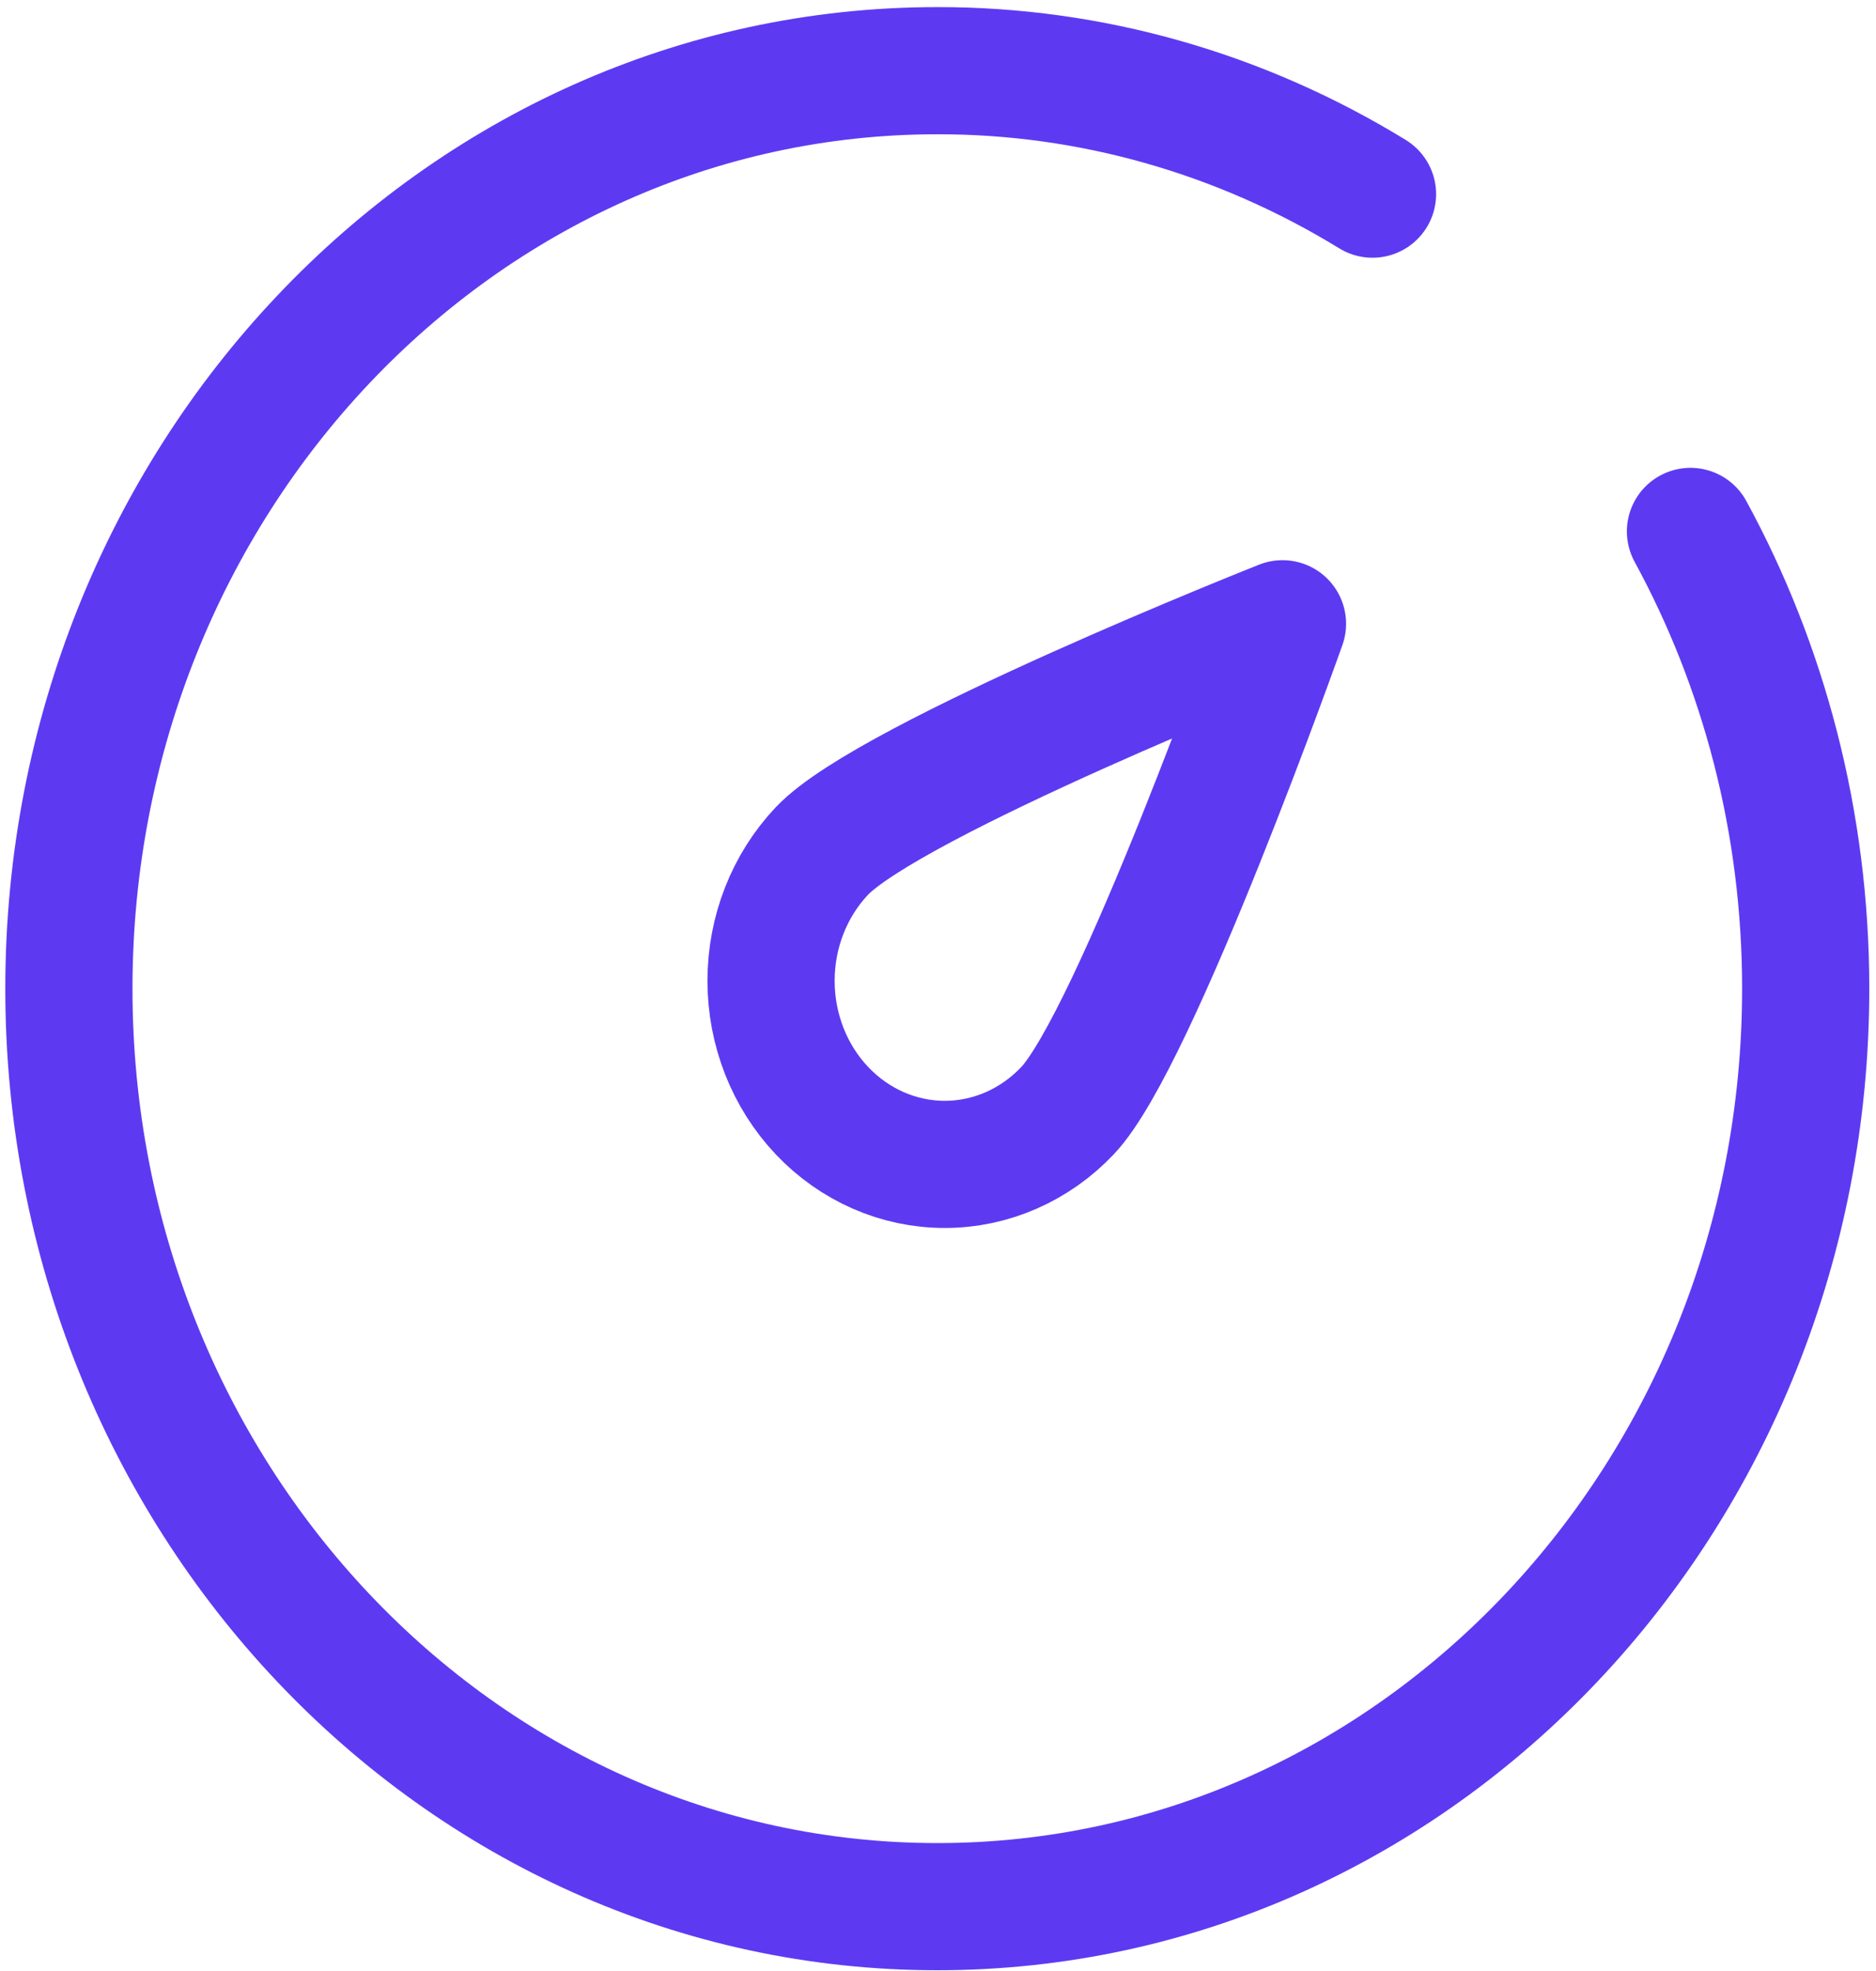
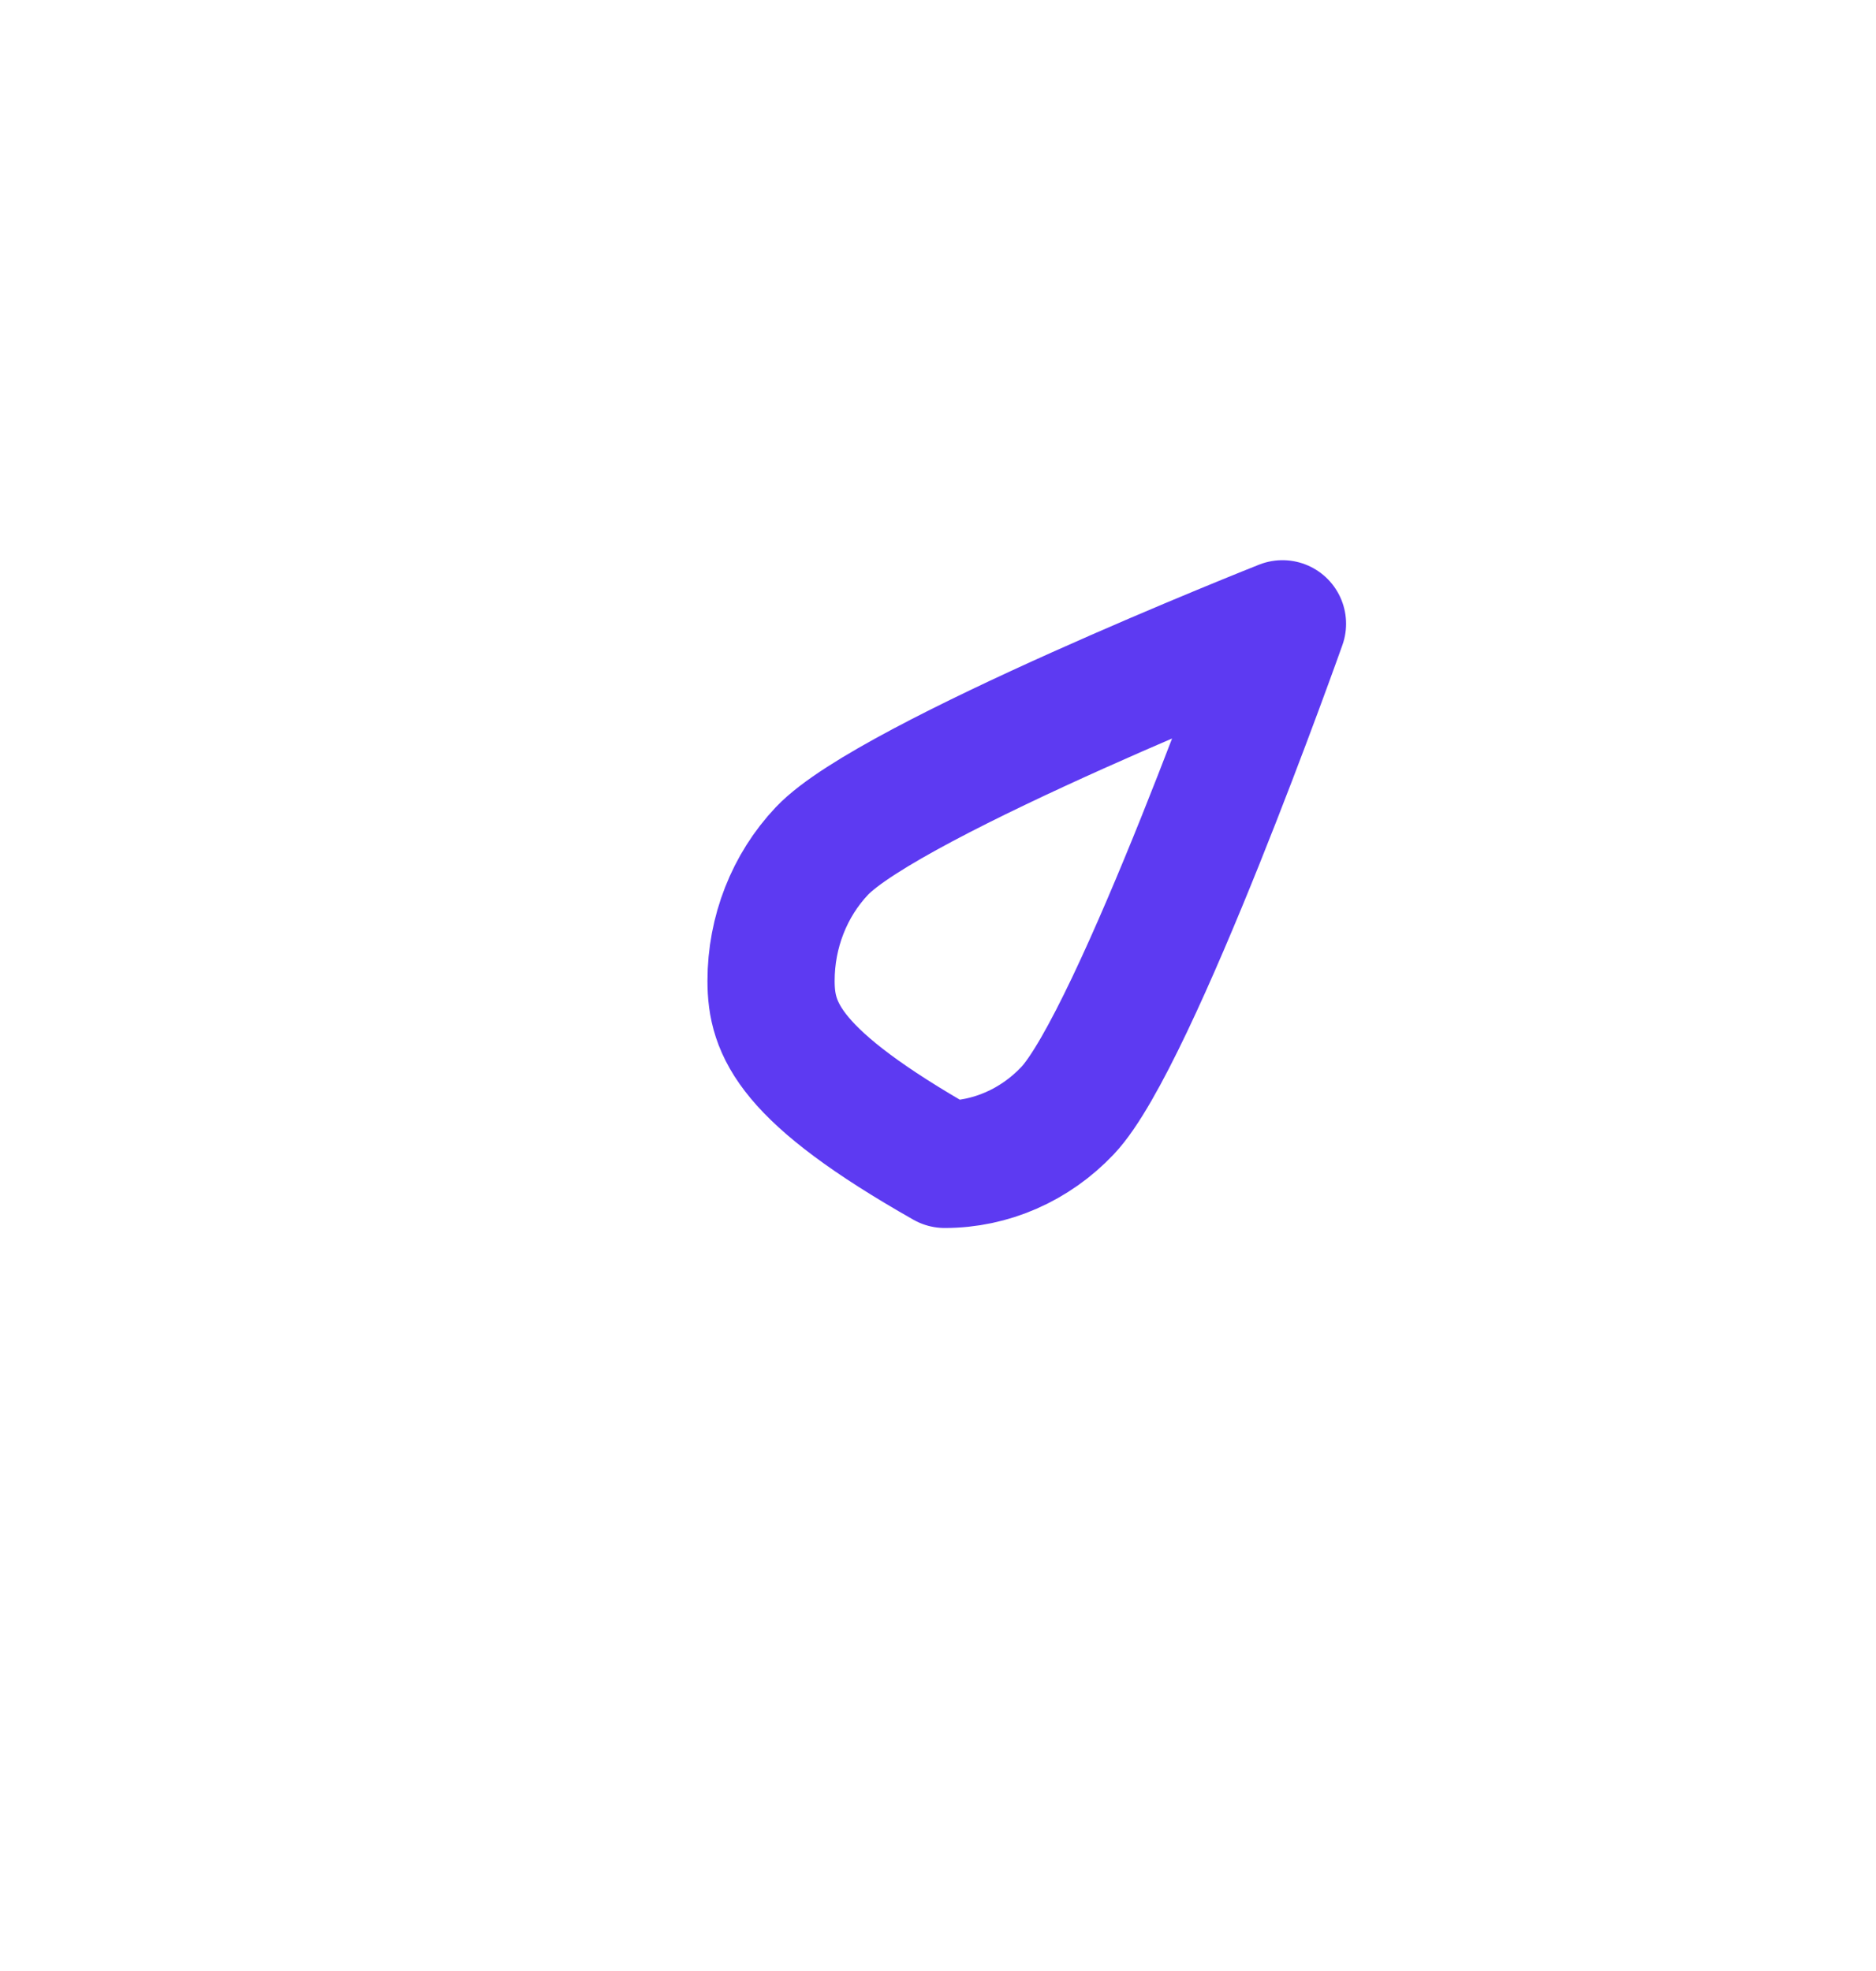
<svg xmlns="http://www.w3.org/2000/svg" width="118" height="124" viewBox="0 0 118 124" fill="none">
-   <path d="M86.33 12.214C78.015 7.112 68.569 4.432 58.956 4.447C28.788 4.447 4.333 30.302 4.333 62.197C4.333 94.092 28.788 119.947 58.956 119.947C89.124 119.947 113.578 94.092 113.578 62.197C113.578 51.724 110.94 41.898 106.33 33.431" stroke="#5D3AF2" stroke-width="8" stroke-linecap="round" stroke-linejoin="round" />
-   <path d="M80.668 39.241C80.668 39.241 71.415 65.359 67.149 69.869C65.1 72.035 62.322 73.252 59.424 73.252C56.527 73.252 53.748 72.035 51.699 69.869C49.65 67.703 48.499 64.765 48.499 61.702C48.499 58.638 49.65 55.7 51.699 53.534C55.965 49.024 80.668 39.241 80.668 39.241Z" stroke="#5D3AF2" stroke-width="8" stroke-linejoin="round" />
+   <path d="M80.668 39.241C80.668 39.241 71.415 65.359 67.149 69.869C65.1 72.035 62.322 73.252 59.424 73.252C49.65 67.703 48.499 64.765 48.499 61.702C48.499 58.638 49.65 55.7 51.699 53.534C55.965 49.024 80.668 39.241 80.668 39.241Z" stroke="#5D3AF2" stroke-width="8" stroke-linejoin="round" />
</svg>